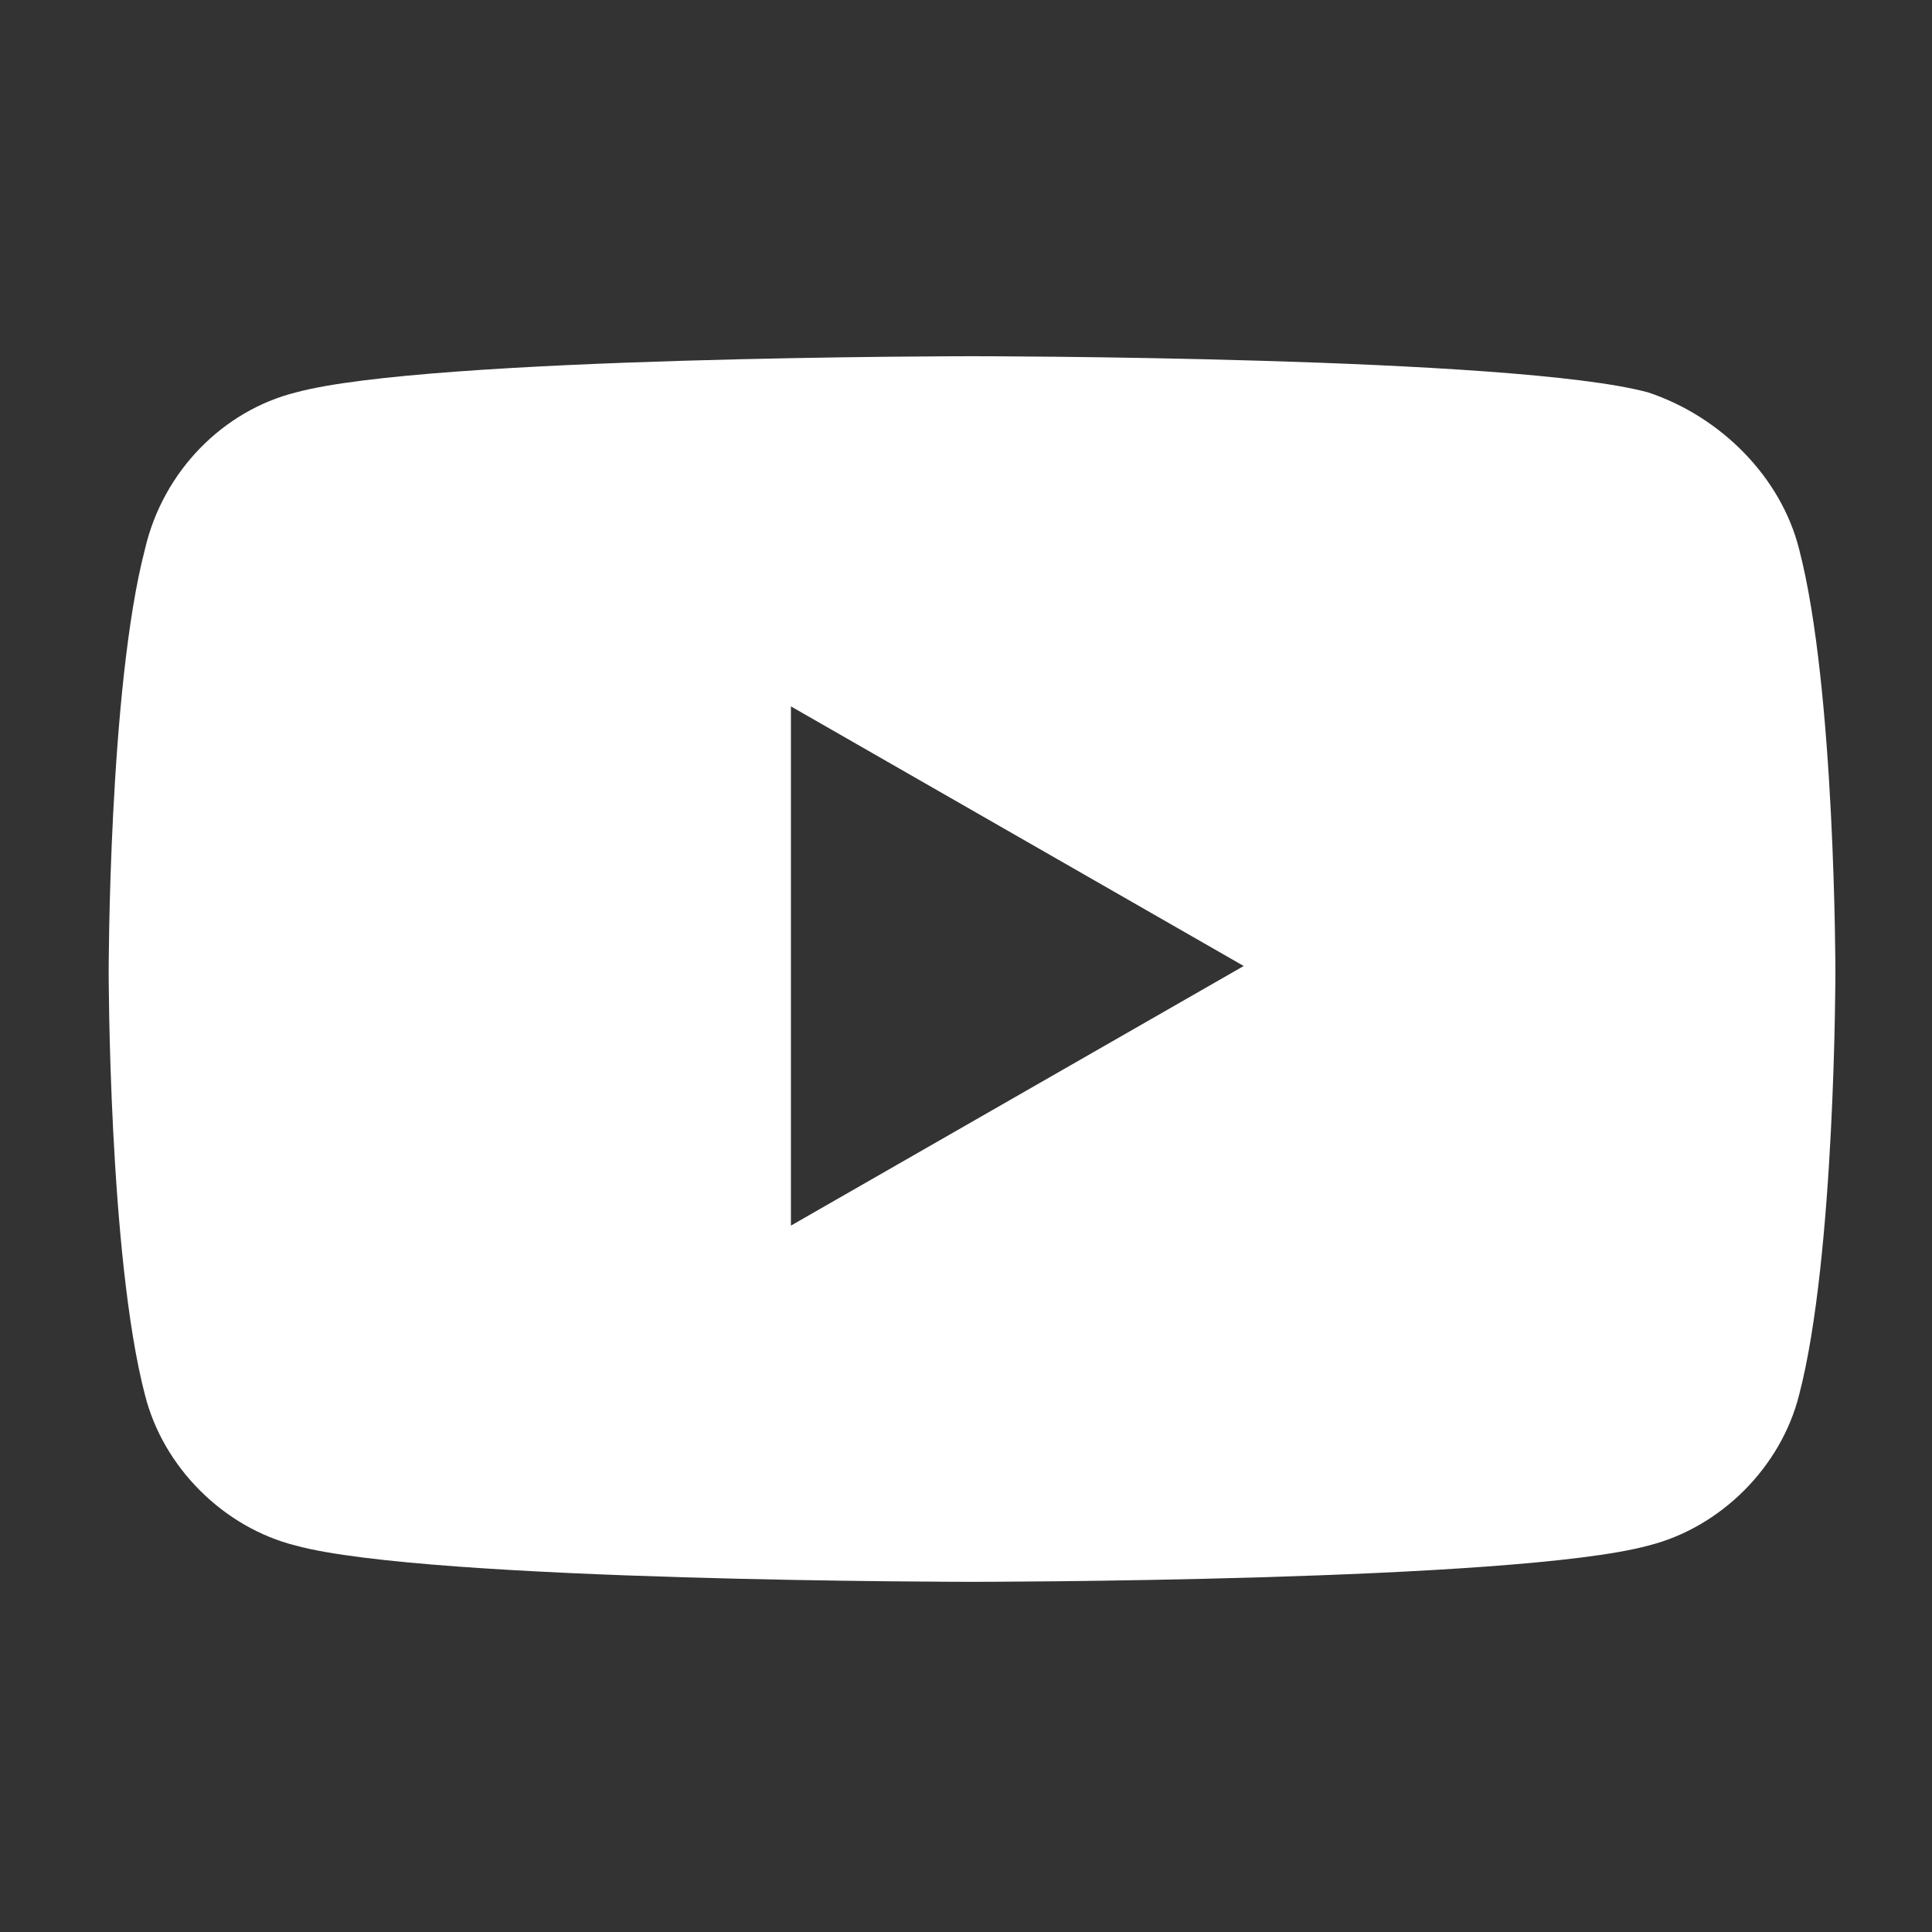
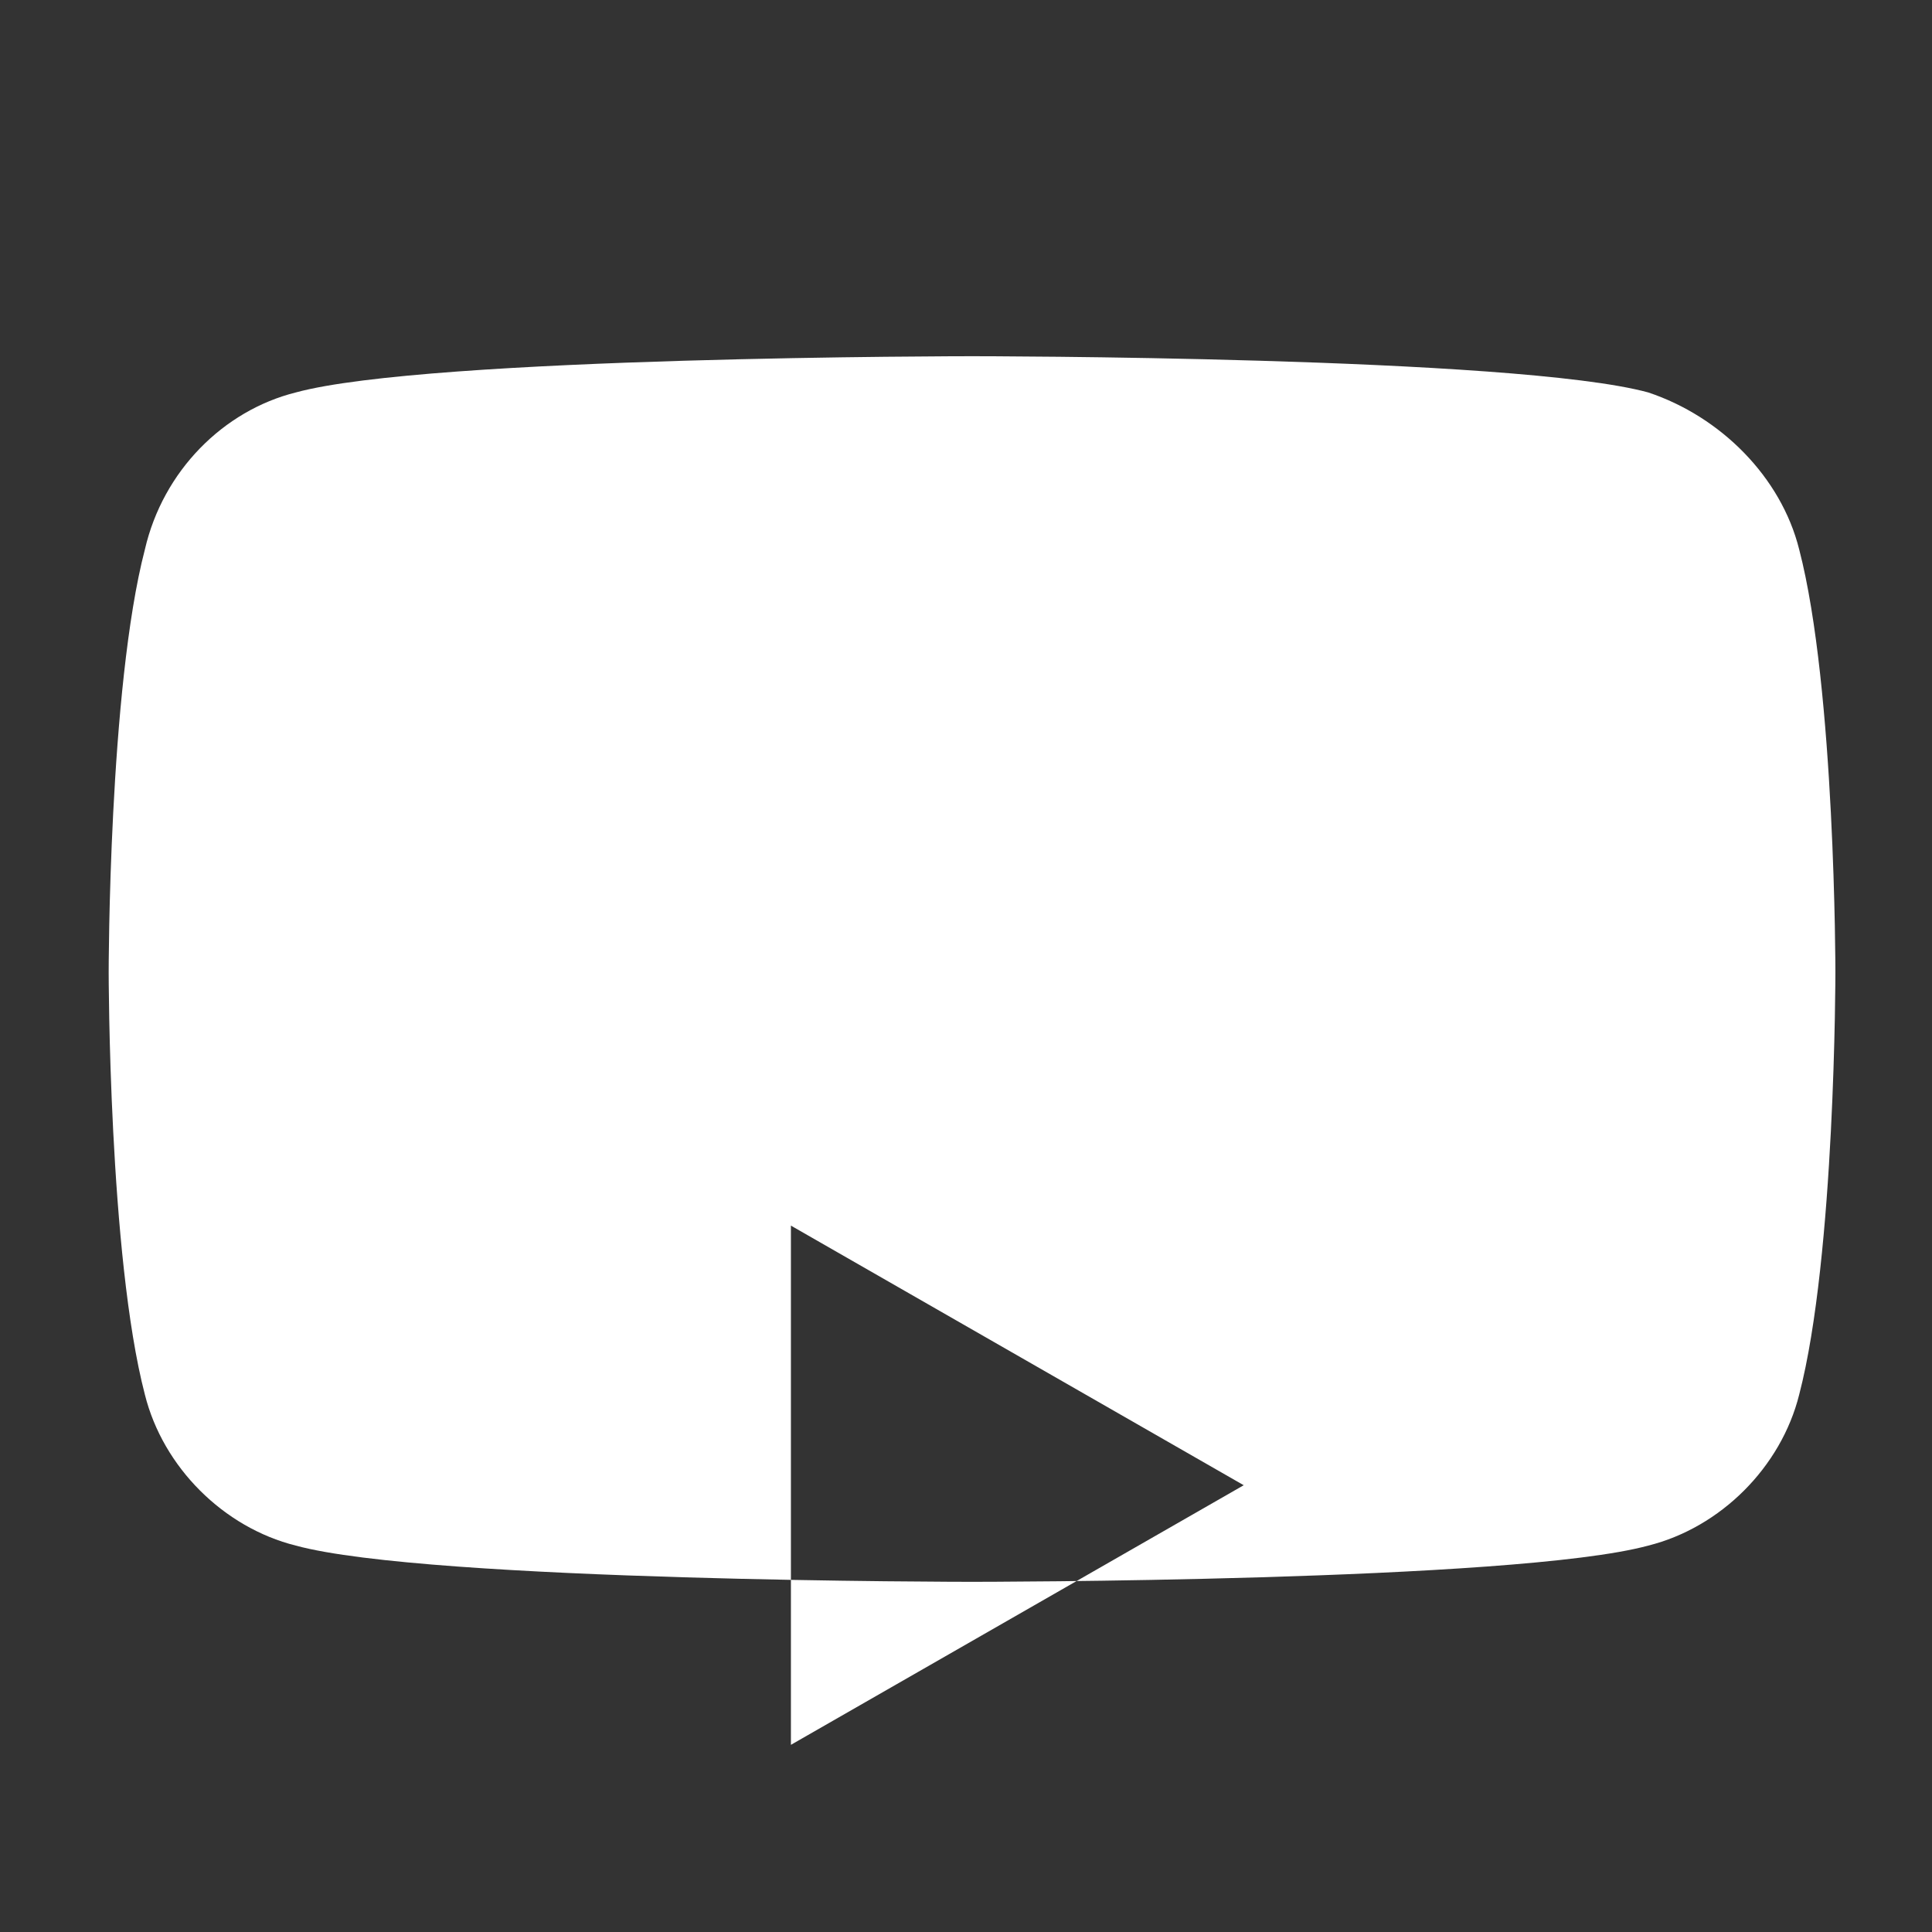
<svg xmlns="http://www.w3.org/2000/svg" id="Capa_1" version="1.1" viewBox="0 0 32 32">
  <rect x="0" y="0" width="32" height="32" fill="#333333" stroke="none" />
  <defs>
    <style>
      .st0 {
        fill: #fff;
      }
    </style>
  </defs>
-   <path class="st0" d="M29.8,9.1c-.3-1.2-1.3-2.2-2.5-2.6-2.2-.6-11.2-.6-11.2-.6,0,0-9,0-11.2.6-1.2.3-2.2,1.3-2.5,2.6-.6,2.3-.6,7-.6,7,0,0,0,4.7.6,7,.3,1.2,1.3,2.2,2.5,2.5,2.2.6,11.2.6,11.2.6,0,0,9,0,11.2-.6,1.2-.3,2.2-1.3,2.5-2.5.6-2.3.6-7,.6-7,0,0,0-4.7-.6-7ZM13.1,20.3v-8.6l7.5,4.3-7.5,4.3h0Z" />
+   <path class="st0" d="M29.8,9.1c-.3-1.2-1.3-2.2-2.5-2.6-2.2-.6-11.2-.6-11.2-.6,0,0-9,0-11.2.6-1.2.3-2.2,1.3-2.5,2.6-.6,2.3-.6,7-.6,7,0,0,0,4.7.6,7,.3,1.2,1.3,2.2,2.5,2.5,2.2.6,11.2.6,11.2.6,0,0,9,0,11.2-.6,1.2-.3,2.2-1.3,2.5-2.5.6-2.3.6-7,.6-7,0,0,0-4.7-.6-7ZM13.1,20.3l7.5,4.3-7.5,4.3h0Z" />
</svg>